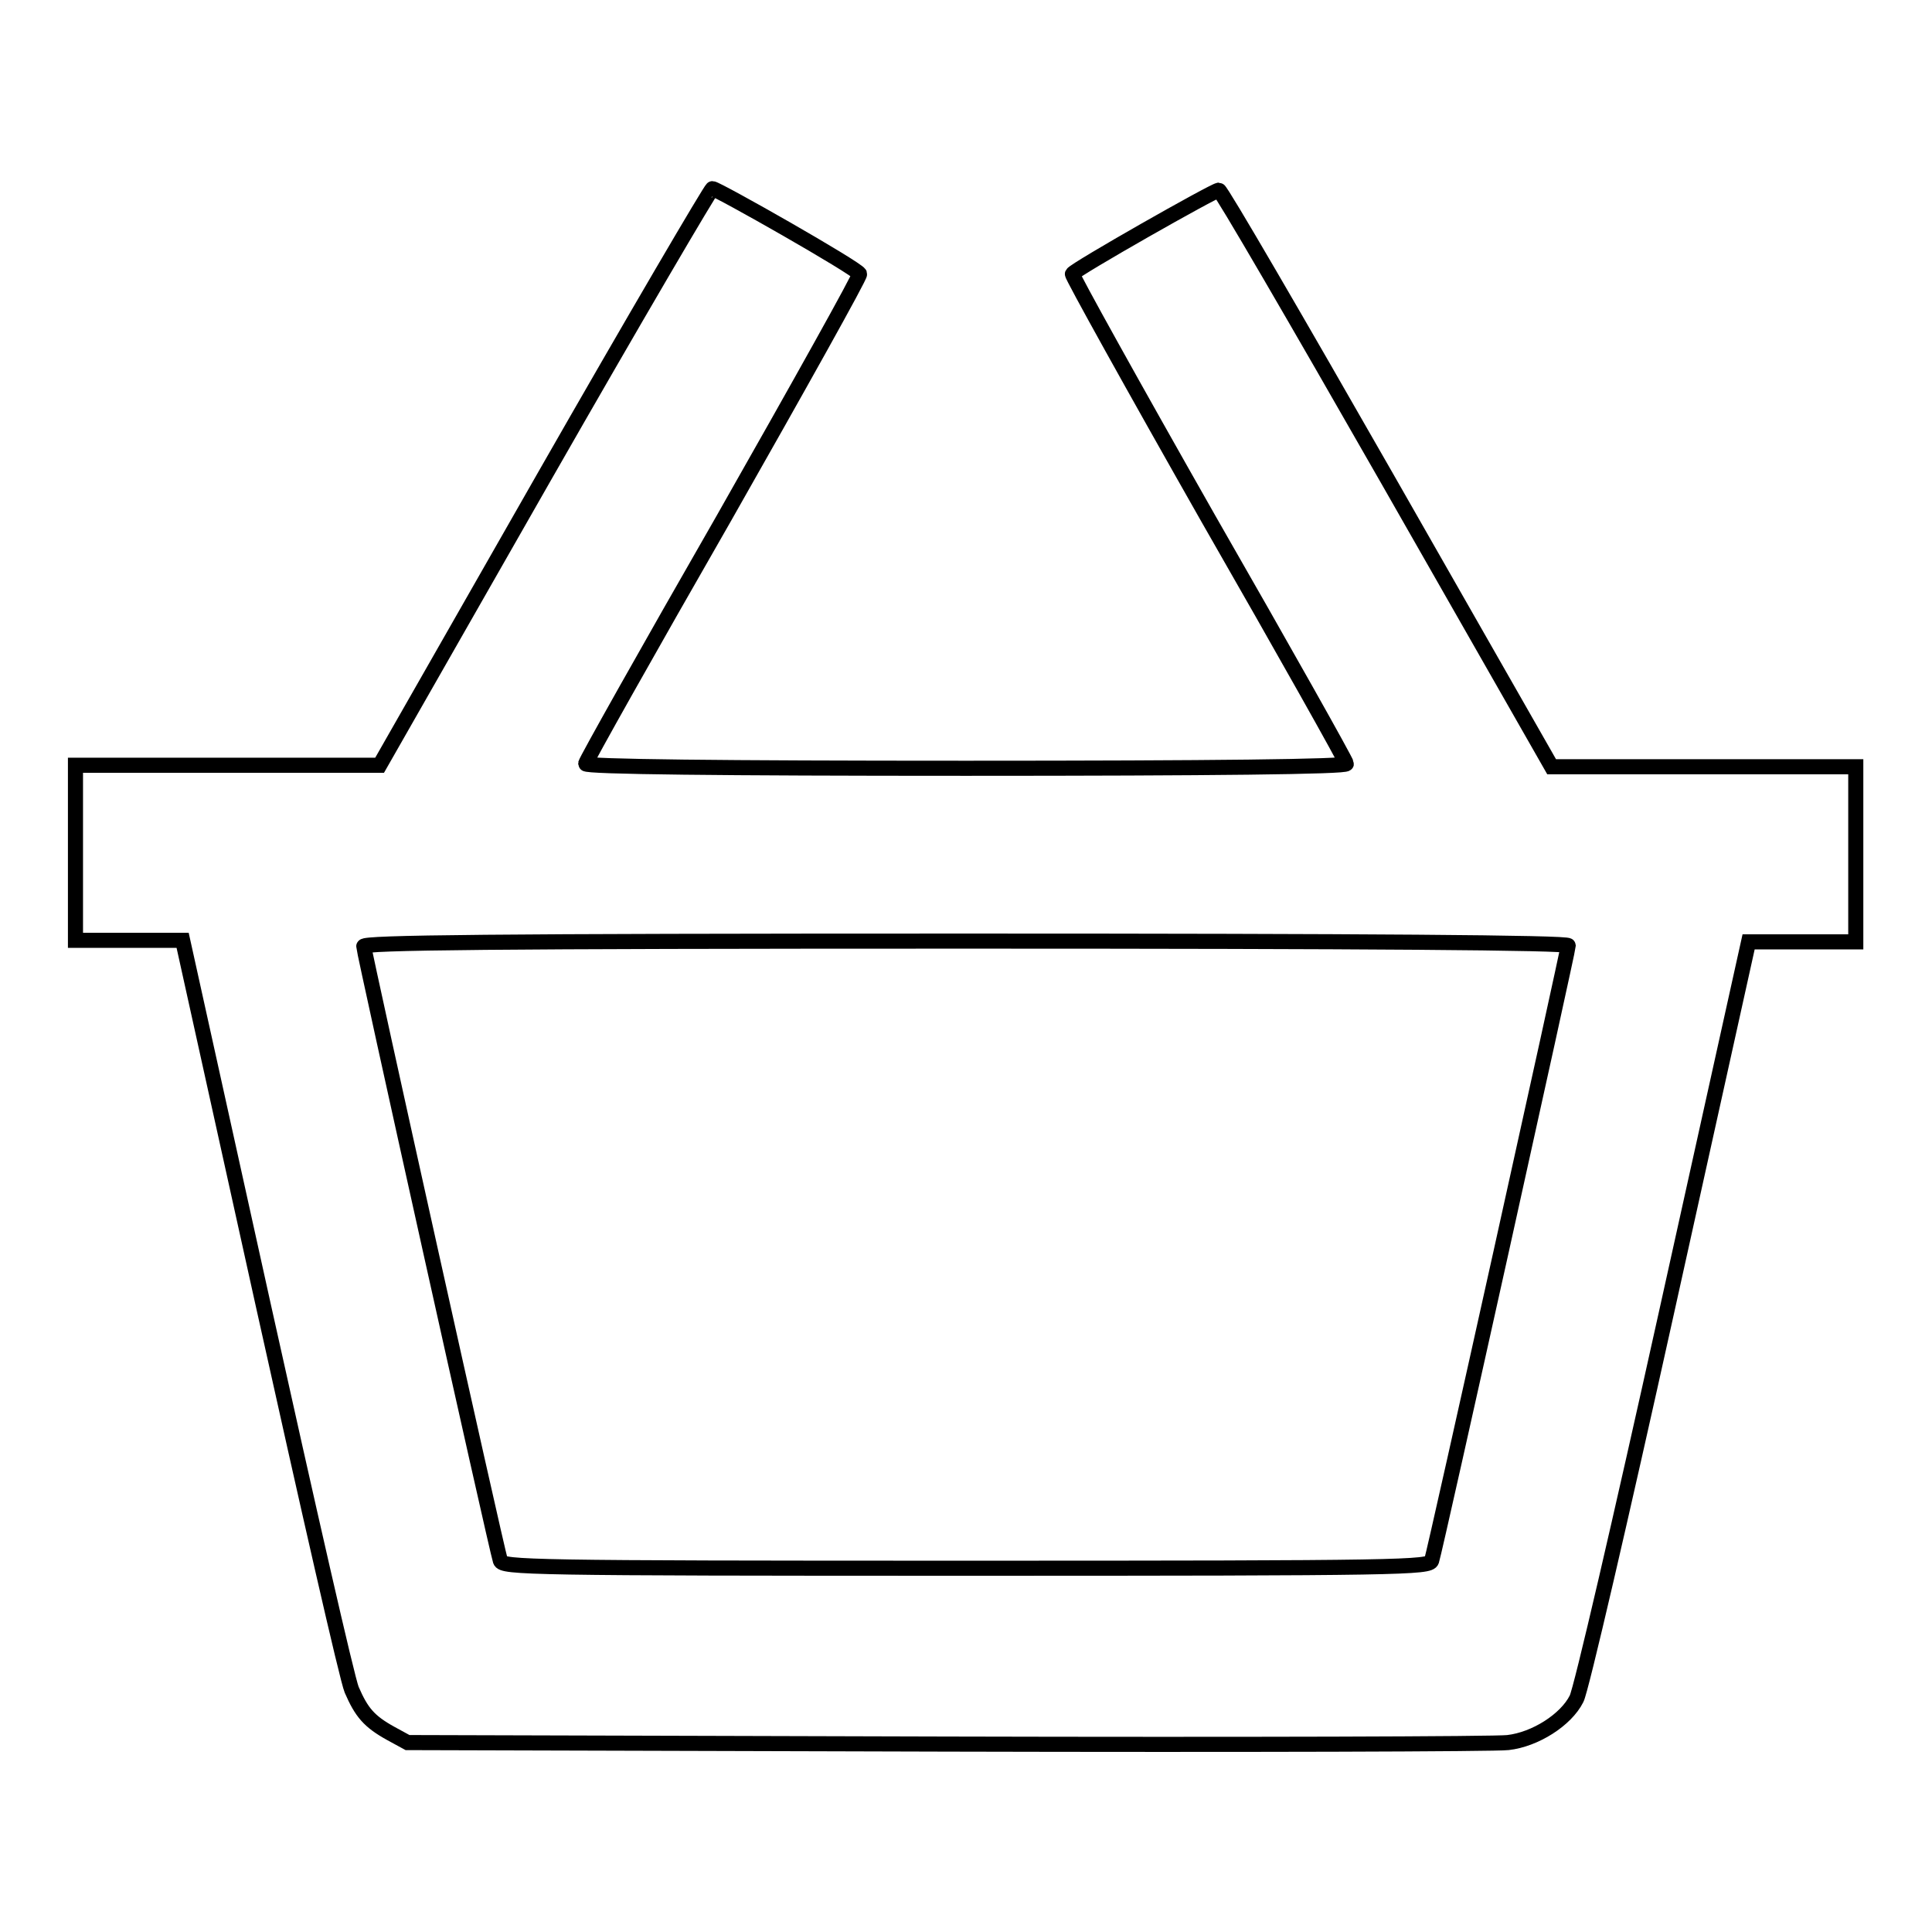
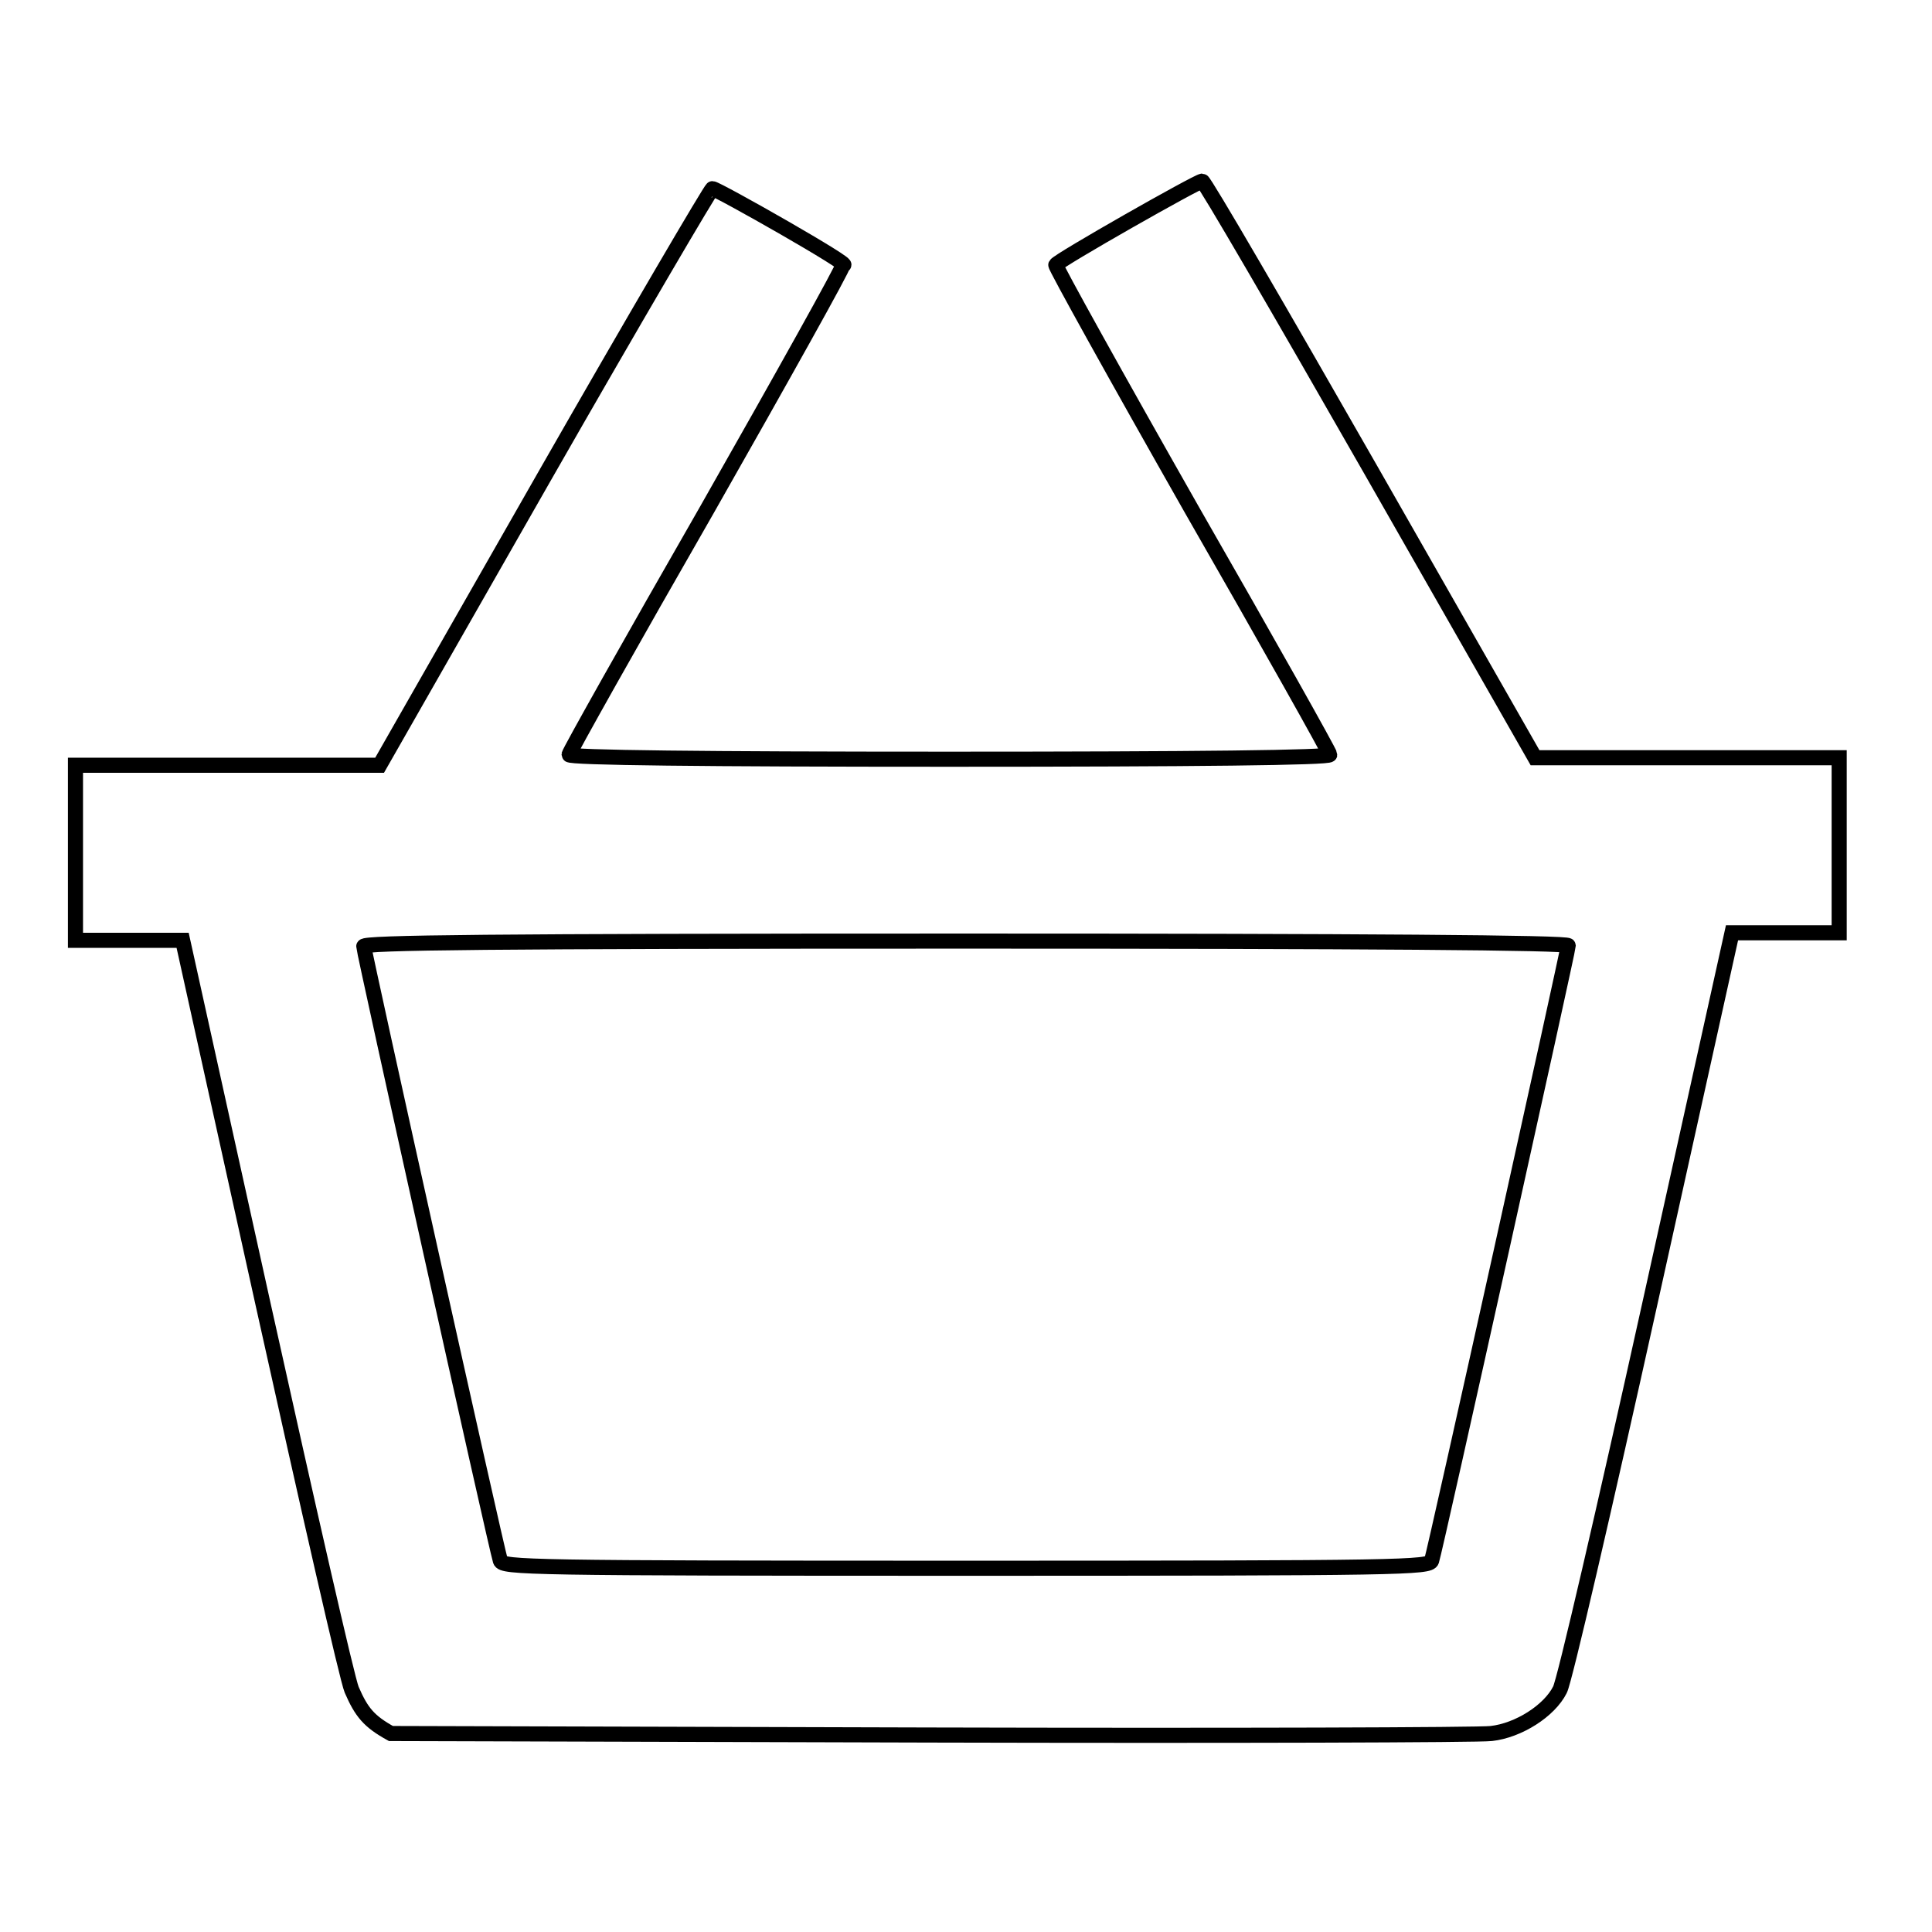
<svg xmlns="http://www.w3.org/2000/svg" version="1.1" x="0px" y="0px" viewBox="0 0 256 256" enable-background="new 0 0 256 256" xml:space="preserve">
  <g>
    <g>
      <g>
-         <path stroke-width="2" fill-opacity="0" stroke="#000000" d="M72.1,63.2l-21.8,38.2H30.2H10v11.6v11.6h7.1h7.1L34.9,173c5.9,26.6,11.1,49.5,11.7,50.9c1.3,3,2.3,4.2,5.2,5.8l2.2,1.2l71.5,0.2c39.3,0.1,72.8,0,74.3-0.2c3.6-0.4,7.7-3,9.1-5.8c0.6-1.1,5.9-24,11.9-51.1l10.9-49.2h7.1h7.1v-11.6v-11.6h-20.2h-20.1l-21.8-38.2c-12-21-22-38.2-22.3-38.2c-0.6,0-19.1,10.5-19.4,11.1c-0.1,0.2,8,14.8,18,32.4c10.1,17.6,18.3,32.2,18.3,32.5c0,0.4-17.8,0.6-50.4,0.6c-32.5,0-50.4-0.2-50.4-0.6c0-0.3,8.2-14.9,18.3-32.5c10-17.6,18.1-32.1,18-32.4C113.5,35.5,95,25,94.4,25C94.2,25,84.1,42.2,72.1,63.2z M207.8,125.3c0,0.6-17.6,80-18.1,81.5c-0.3,0.9-3.7,1-61.7,1c-58,0-61.4-0.1-61.7-1c-0.6-1.9-18.1-80.7-18.1-81.4c0-0.5,16.3-0.7,79.8-0.7C180.9,124.7,207.8,124.9,207.8,125.3z" />
+         <path stroke-width="2" fill-opacity="0" stroke="#000000" d="M72.1,63.2l-21.8,38.2H30.2H10v11.6v11.6h7.1h7.1L34.9,173c5.9,26.6,11.1,49.5,11.7,50.9c1.3,3,2.3,4.2,5.2,5.8l71.5,0.2c39.3,0.1,72.8,0,74.3-0.2c3.6-0.4,7.7-3,9.1-5.8c0.6-1.1,5.9-24,11.9-51.1l10.9-49.2h7.1h7.1v-11.6v-11.6h-20.2h-20.1l-21.8-38.2c-12-21-22-38.2-22.3-38.2c-0.6,0-19.1,10.5-19.4,11.1c-0.1,0.2,8,14.8,18,32.4c10.1,17.6,18.3,32.2,18.3,32.5c0,0.4-17.8,0.6-50.4,0.6c-32.5,0-50.4-0.2-50.4-0.6c0-0.3,8.2-14.9,18.3-32.5c10-17.6,18.1-32.1,18-32.4C113.5,35.5,95,25,94.4,25C94.2,25,84.1,42.2,72.1,63.2z M207.8,125.3c0,0.6-17.6,80-18.1,81.5c-0.3,0.9-3.7,1-61.7,1c-58,0-61.4-0.1-61.7-1c-0.6-1.9-18.1-80.7-18.1-81.4c0-0.5,16.3-0.7,79.8-0.7C180.9,124.7,207.8,124.9,207.8,125.3z" />
      </g>
    </g>
  </g>
</svg>